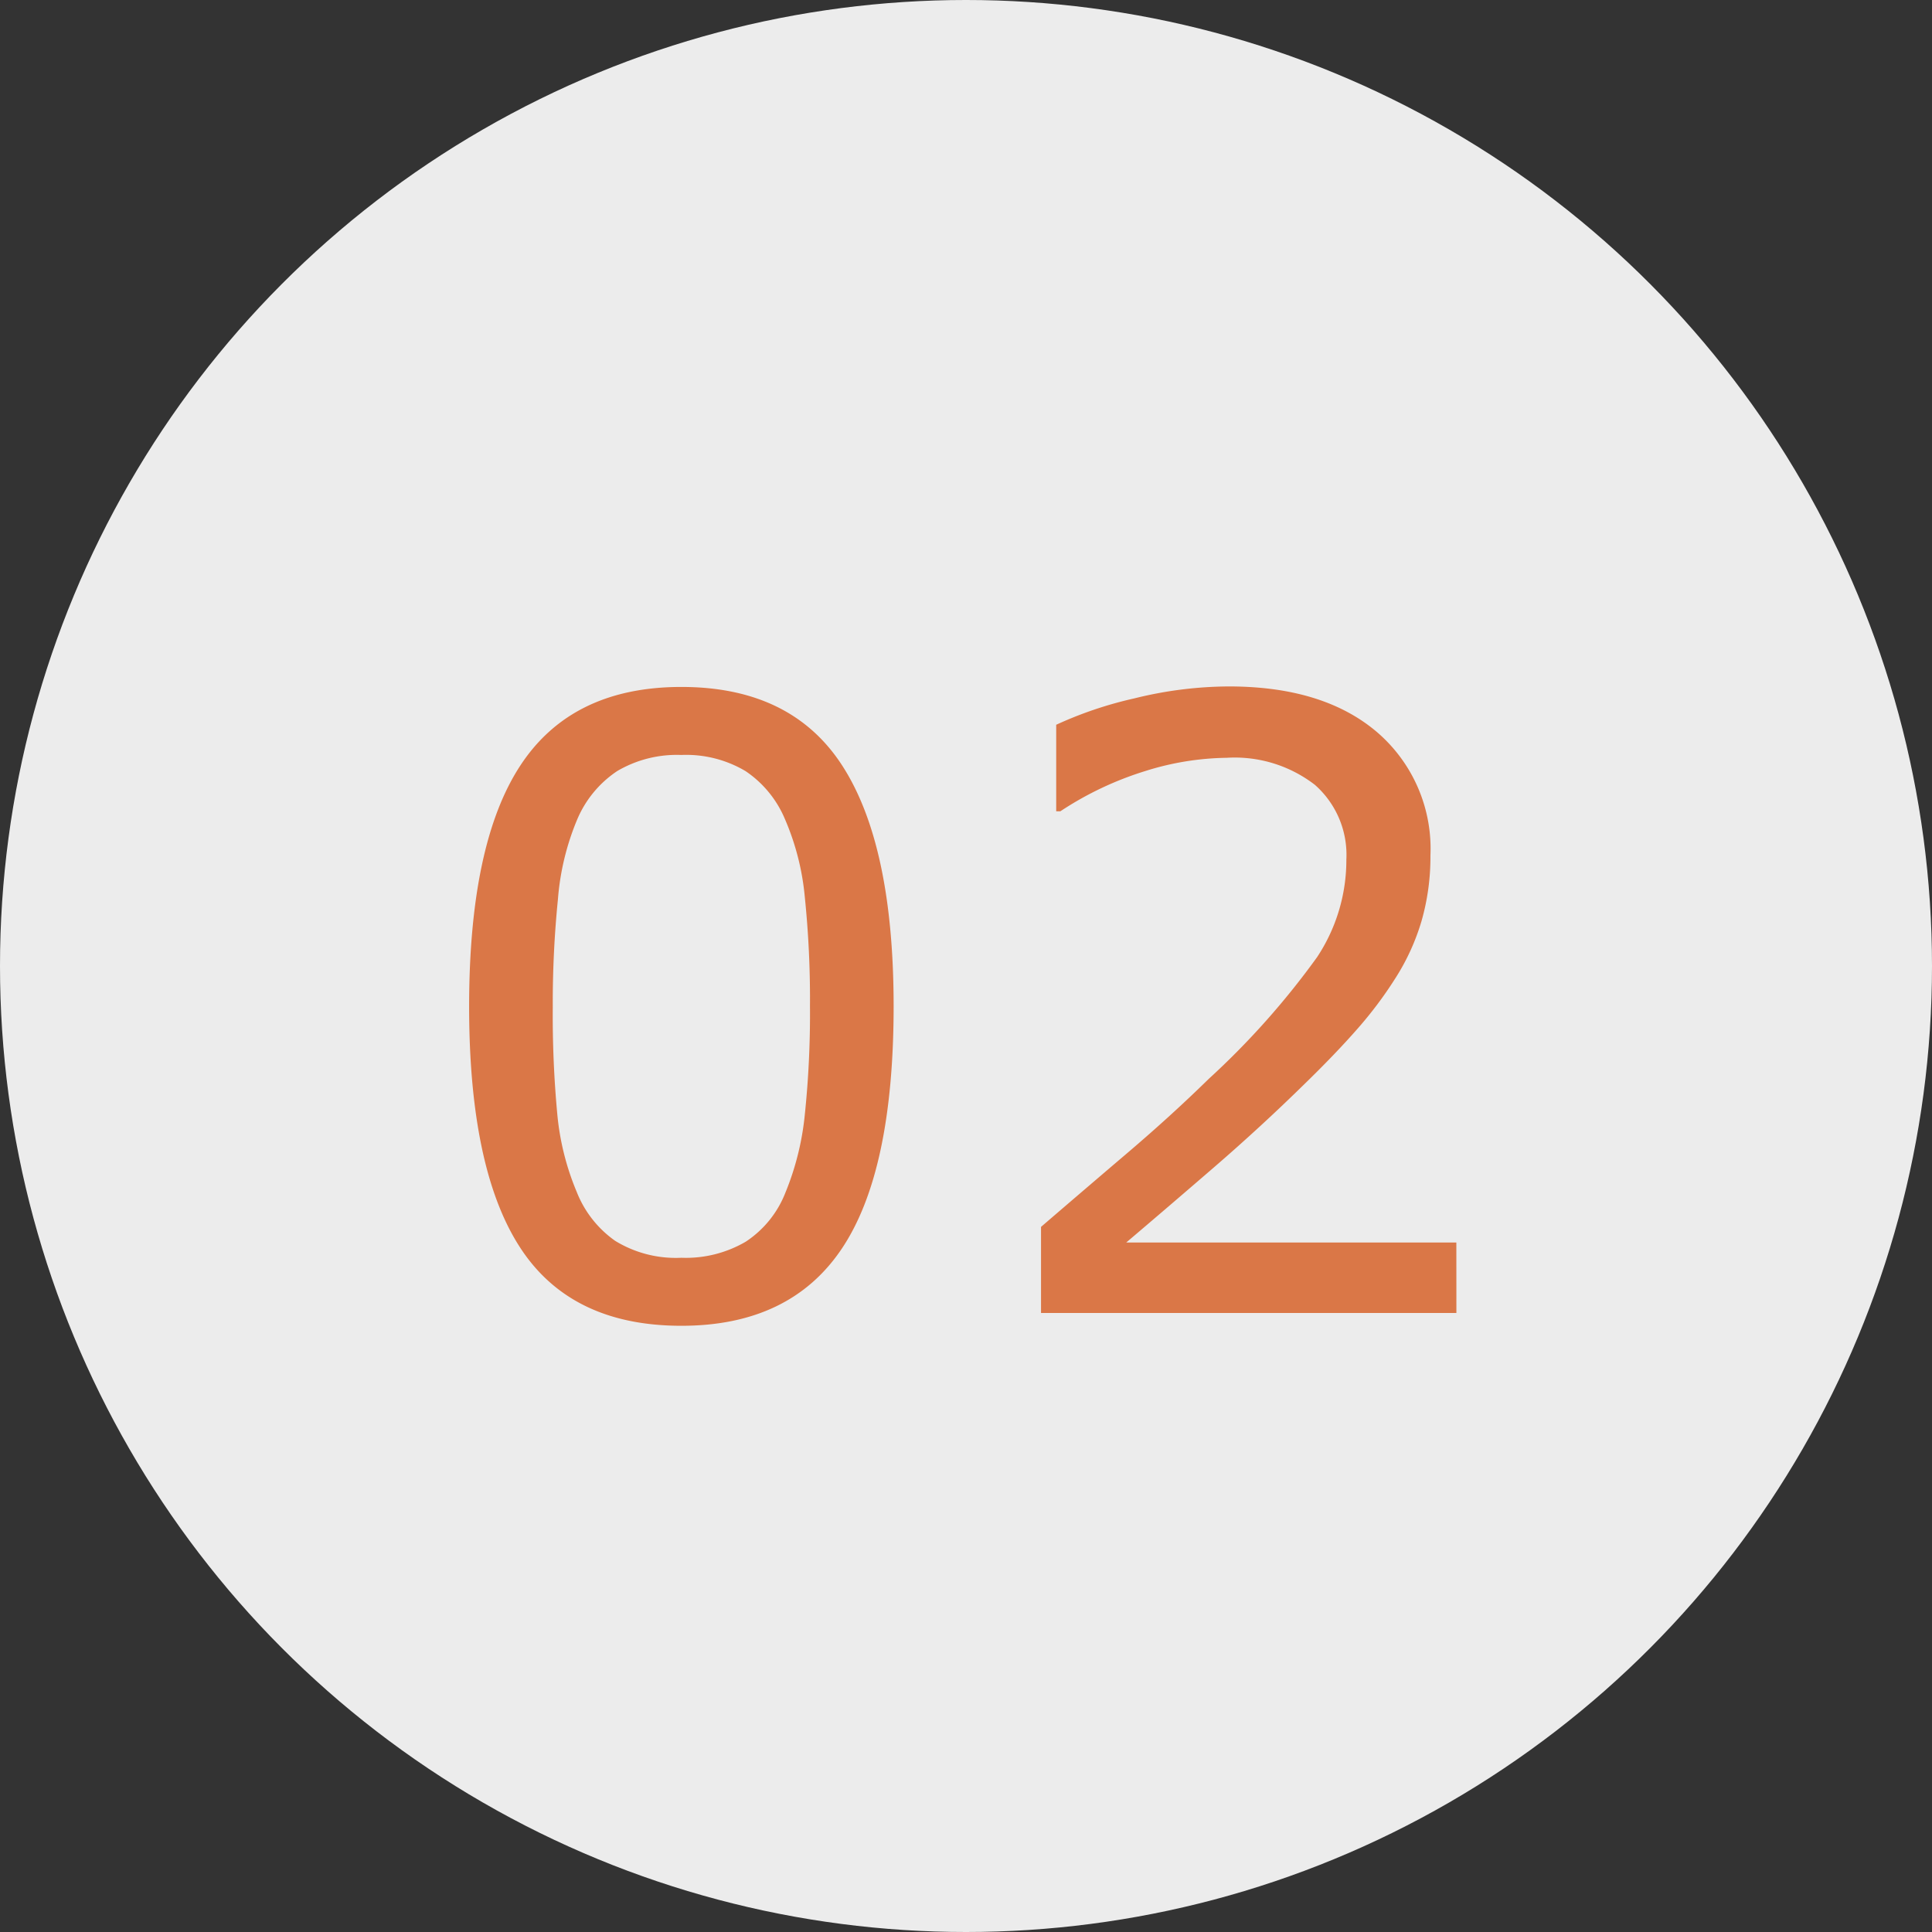
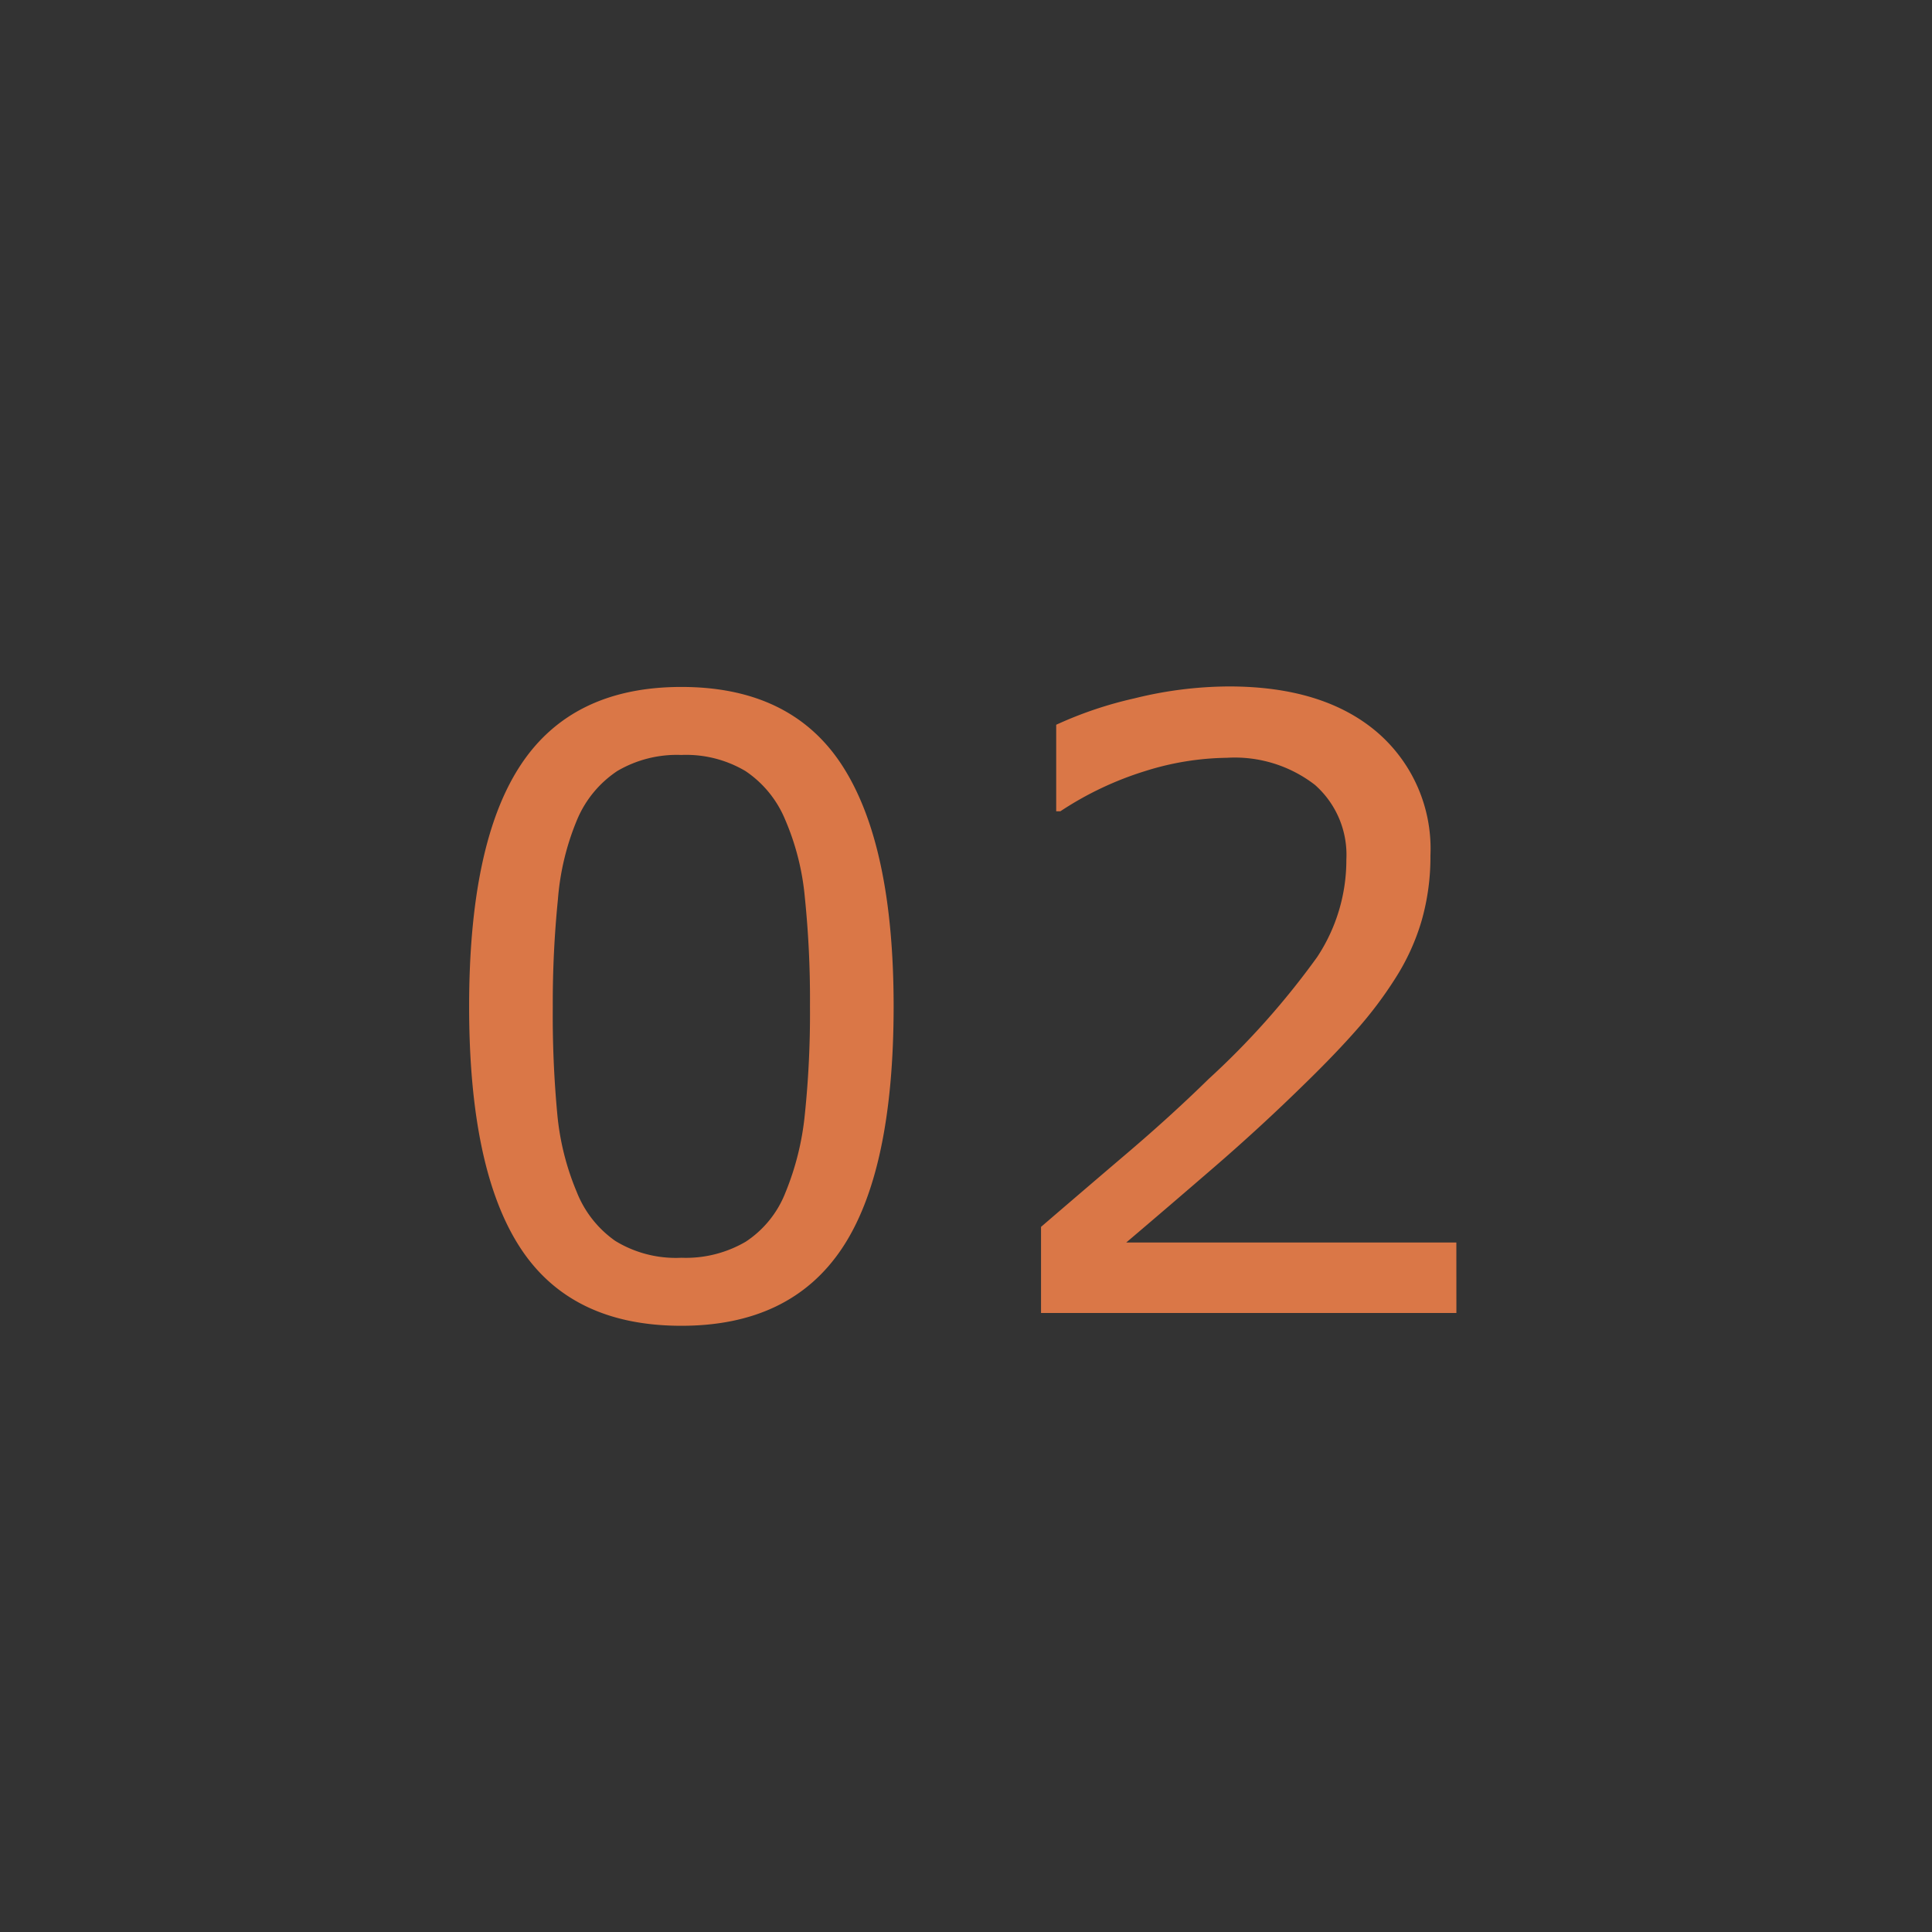
<svg xmlns="http://www.w3.org/2000/svg" width="103" height="103" viewBox="0 0 103 103">
  <rect x="0" y="0" width="103" height="103" fill="#333333" stroke="none" />
  <g id="グループ_2035" data-name="グループ 2035" transform="translate(-258 -970)">
-     <circle id="楕円形_7" data-name="楕円形 7" cx="51.5" cy="51.5" r="51.5" transform="translate(258 970)" fill="#ececec" />
    <path id="パス_1135" data-name="パス 1135" d="M25.642-16.37q0,8.811-2.758,12.931T14.326.681q-5.889,0-8.6-4.175T3.01-16.326q0-8.723,2.747-12.887t8.569-4.164q5.889,0,8.6,4.23T25.642-16.37ZM19.863-6.394a14.774,14.774,0,0,0,1.044-4.186,52.063,52.063,0,0,0,.275-5.79,53.119,53.119,0,0,0-.275-5.8,13.571,13.571,0,0,0-1.066-4.175,5.768,5.768,0,0,0-2.1-2.549,6.2,6.2,0,0,0-3.417-.857,6.272,6.272,0,0,0-3.417.857A5.815,5.815,0,0,0,8.767-26.3a13.728,13.728,0,0,0-1.022,4.241,55.149,55.149,0,0,0-.275,5.735,56.571,56.571,0,0,0,.242,5.735A14,14,0,0,0,8.745-6.46,5.77,5.77,0,0,0,10.8-3.845a6.184,6.184,0,0,0,3.527.9A6.328,6.328,0,0,0,17.754-3.8,5.532,5.532,0,0,0,19.863-6.394ZM55.644,0H33.5V-4.592Q35.8-6.57,38.121-8.547t4.318-3.933a42.3,42.3,0,0,0,5.779-6.493,9.372,9.372,0,0,0,1.56-5.2A4.97,4.97,0,0,0,48.1-28.158,6.991,6.991,0,0,0,43.406-29.6a15.04,15.04,0,0,0-4.329.7,17.614,17.614,0,0,0-4.548,2.153h-.22v-4.614a20.861,20.861,0,0,1,4.164-1.406,21.188,21.188,0,0,1,5.043-.637q5.032,0,7.888,2.428A8.188,8.188,0,0,1,54.26-24.39a12.355,12.355,0,0,1-.472,3.483,11.918,11.918,0,0,1-1.4,3.065,21.315,21.315,0,0,1-2.01,2.681q-1.154,1.318-2.8,2.922-2.351,2.307-4.856,4.471t-4.68,4.01h17.6Z" transform="translate(280 1040)" fill="#da7747" />
  </g>
</svg>